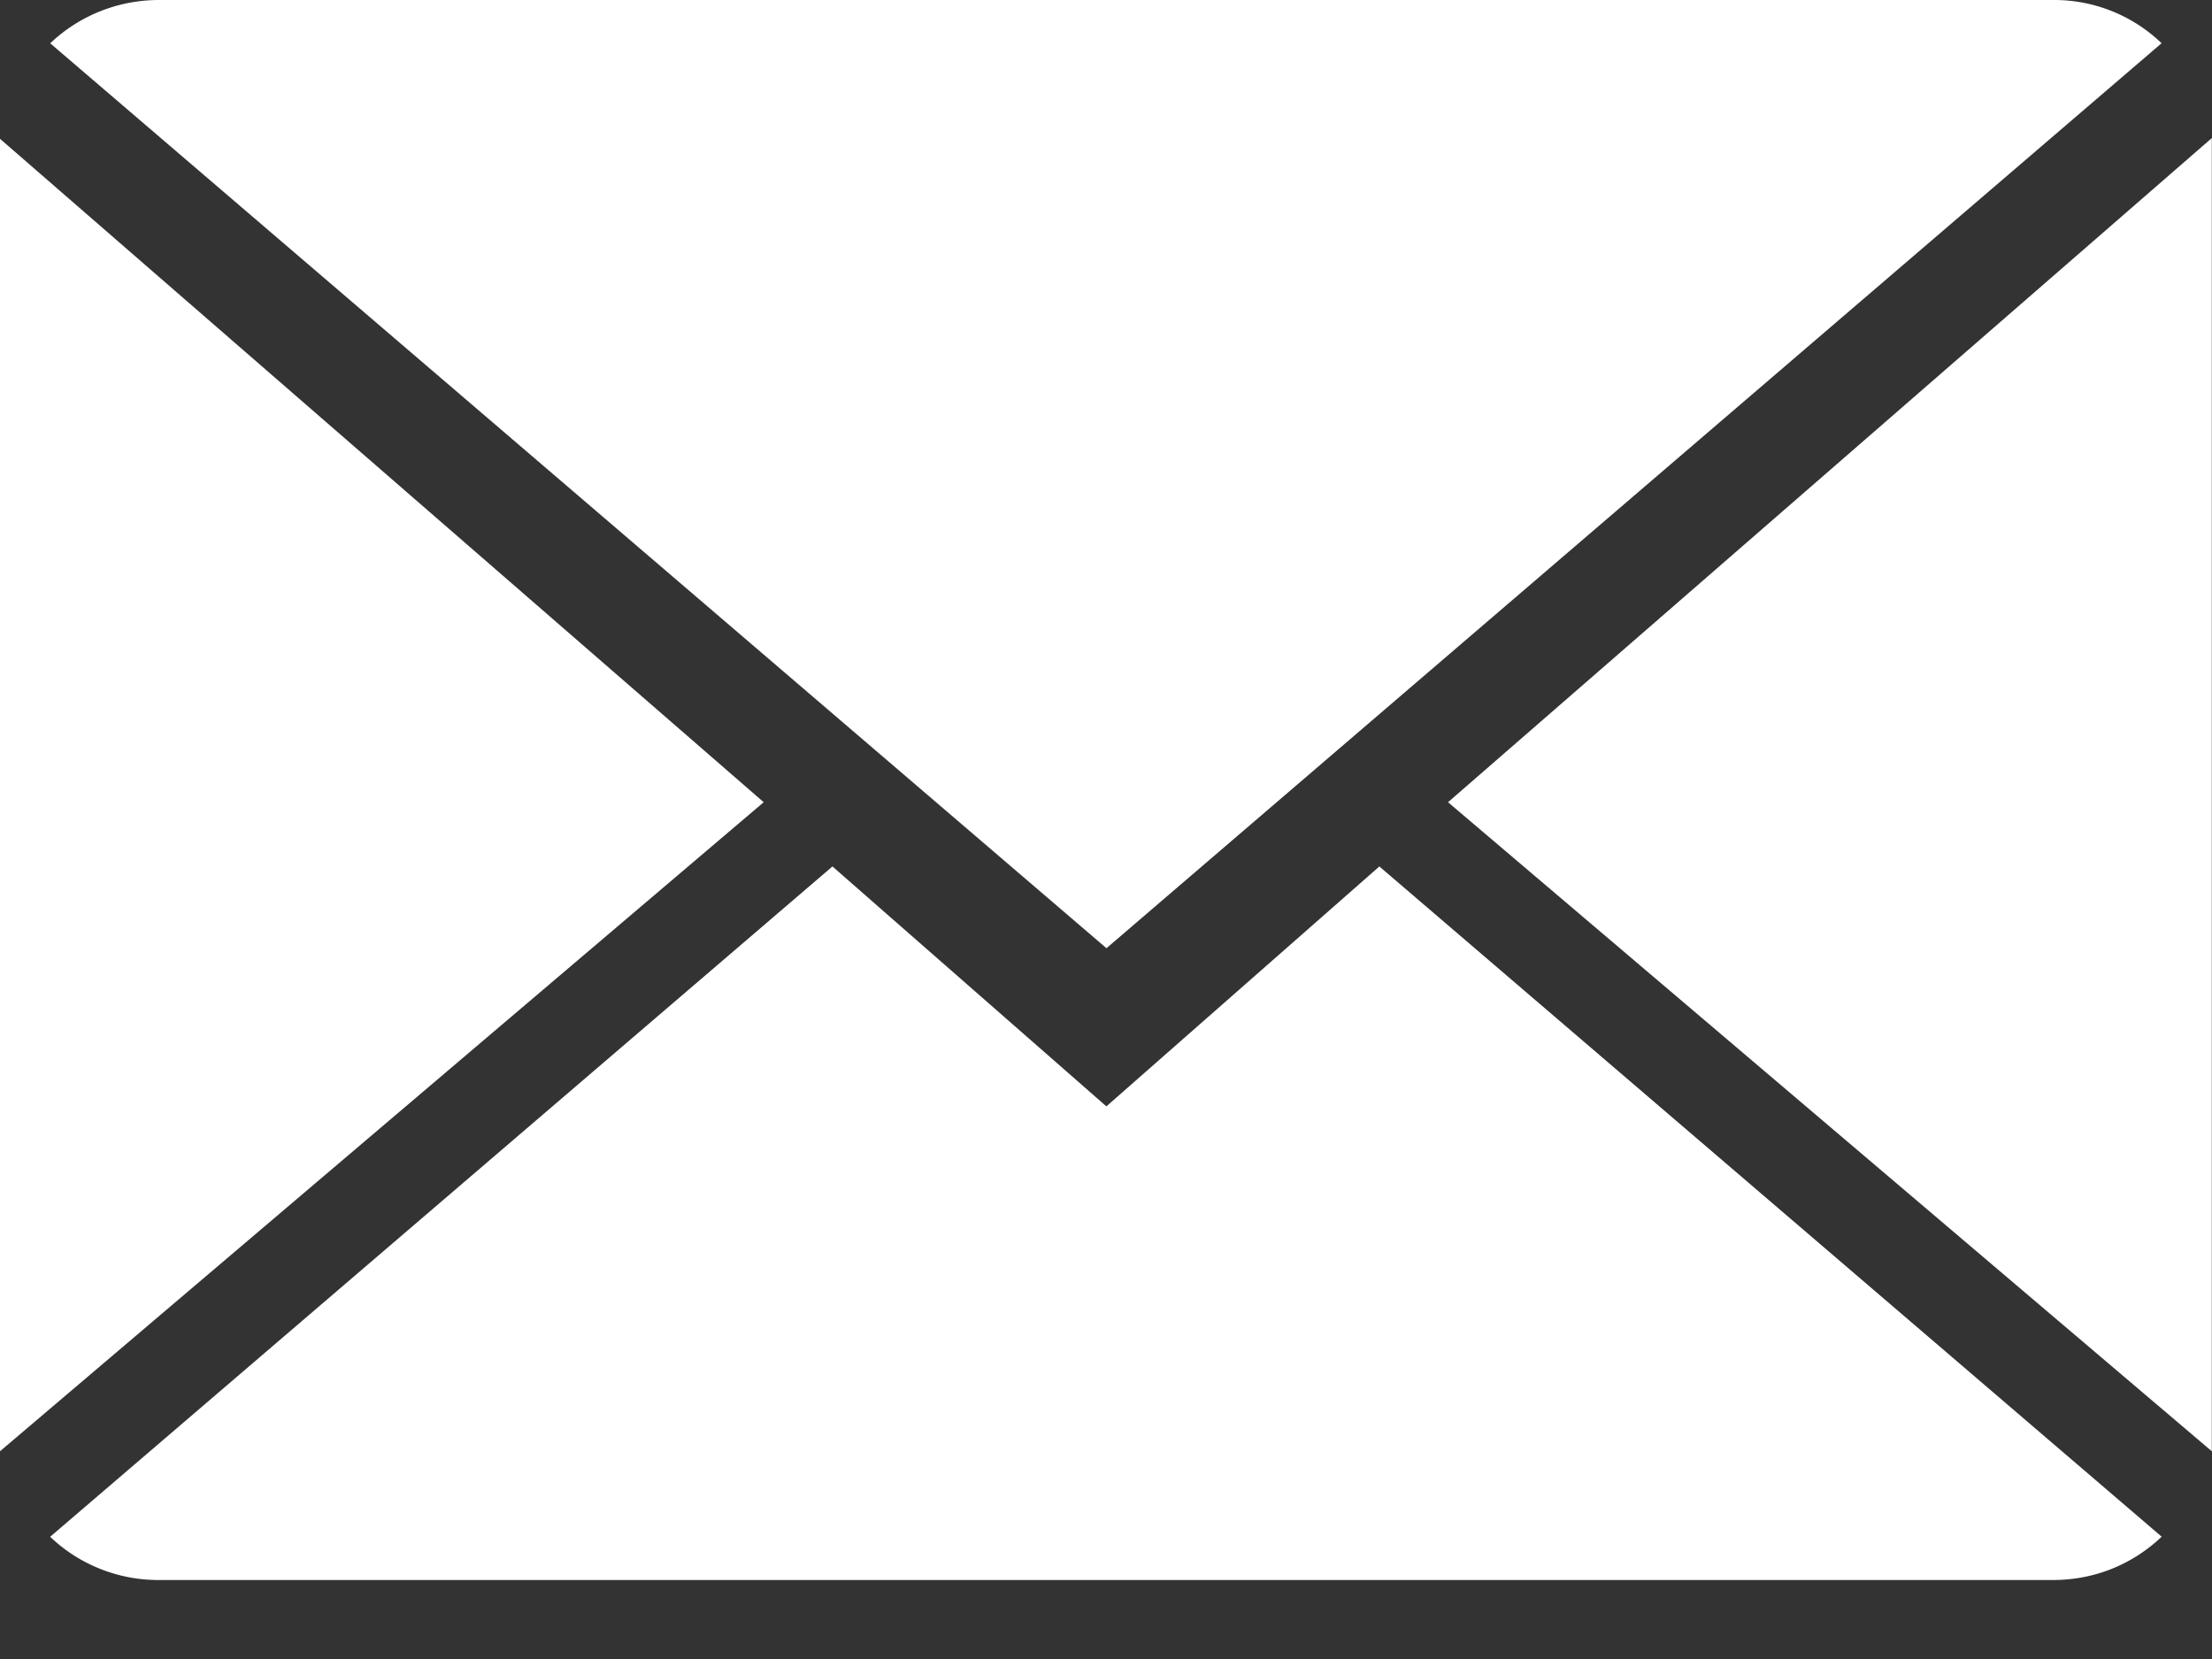
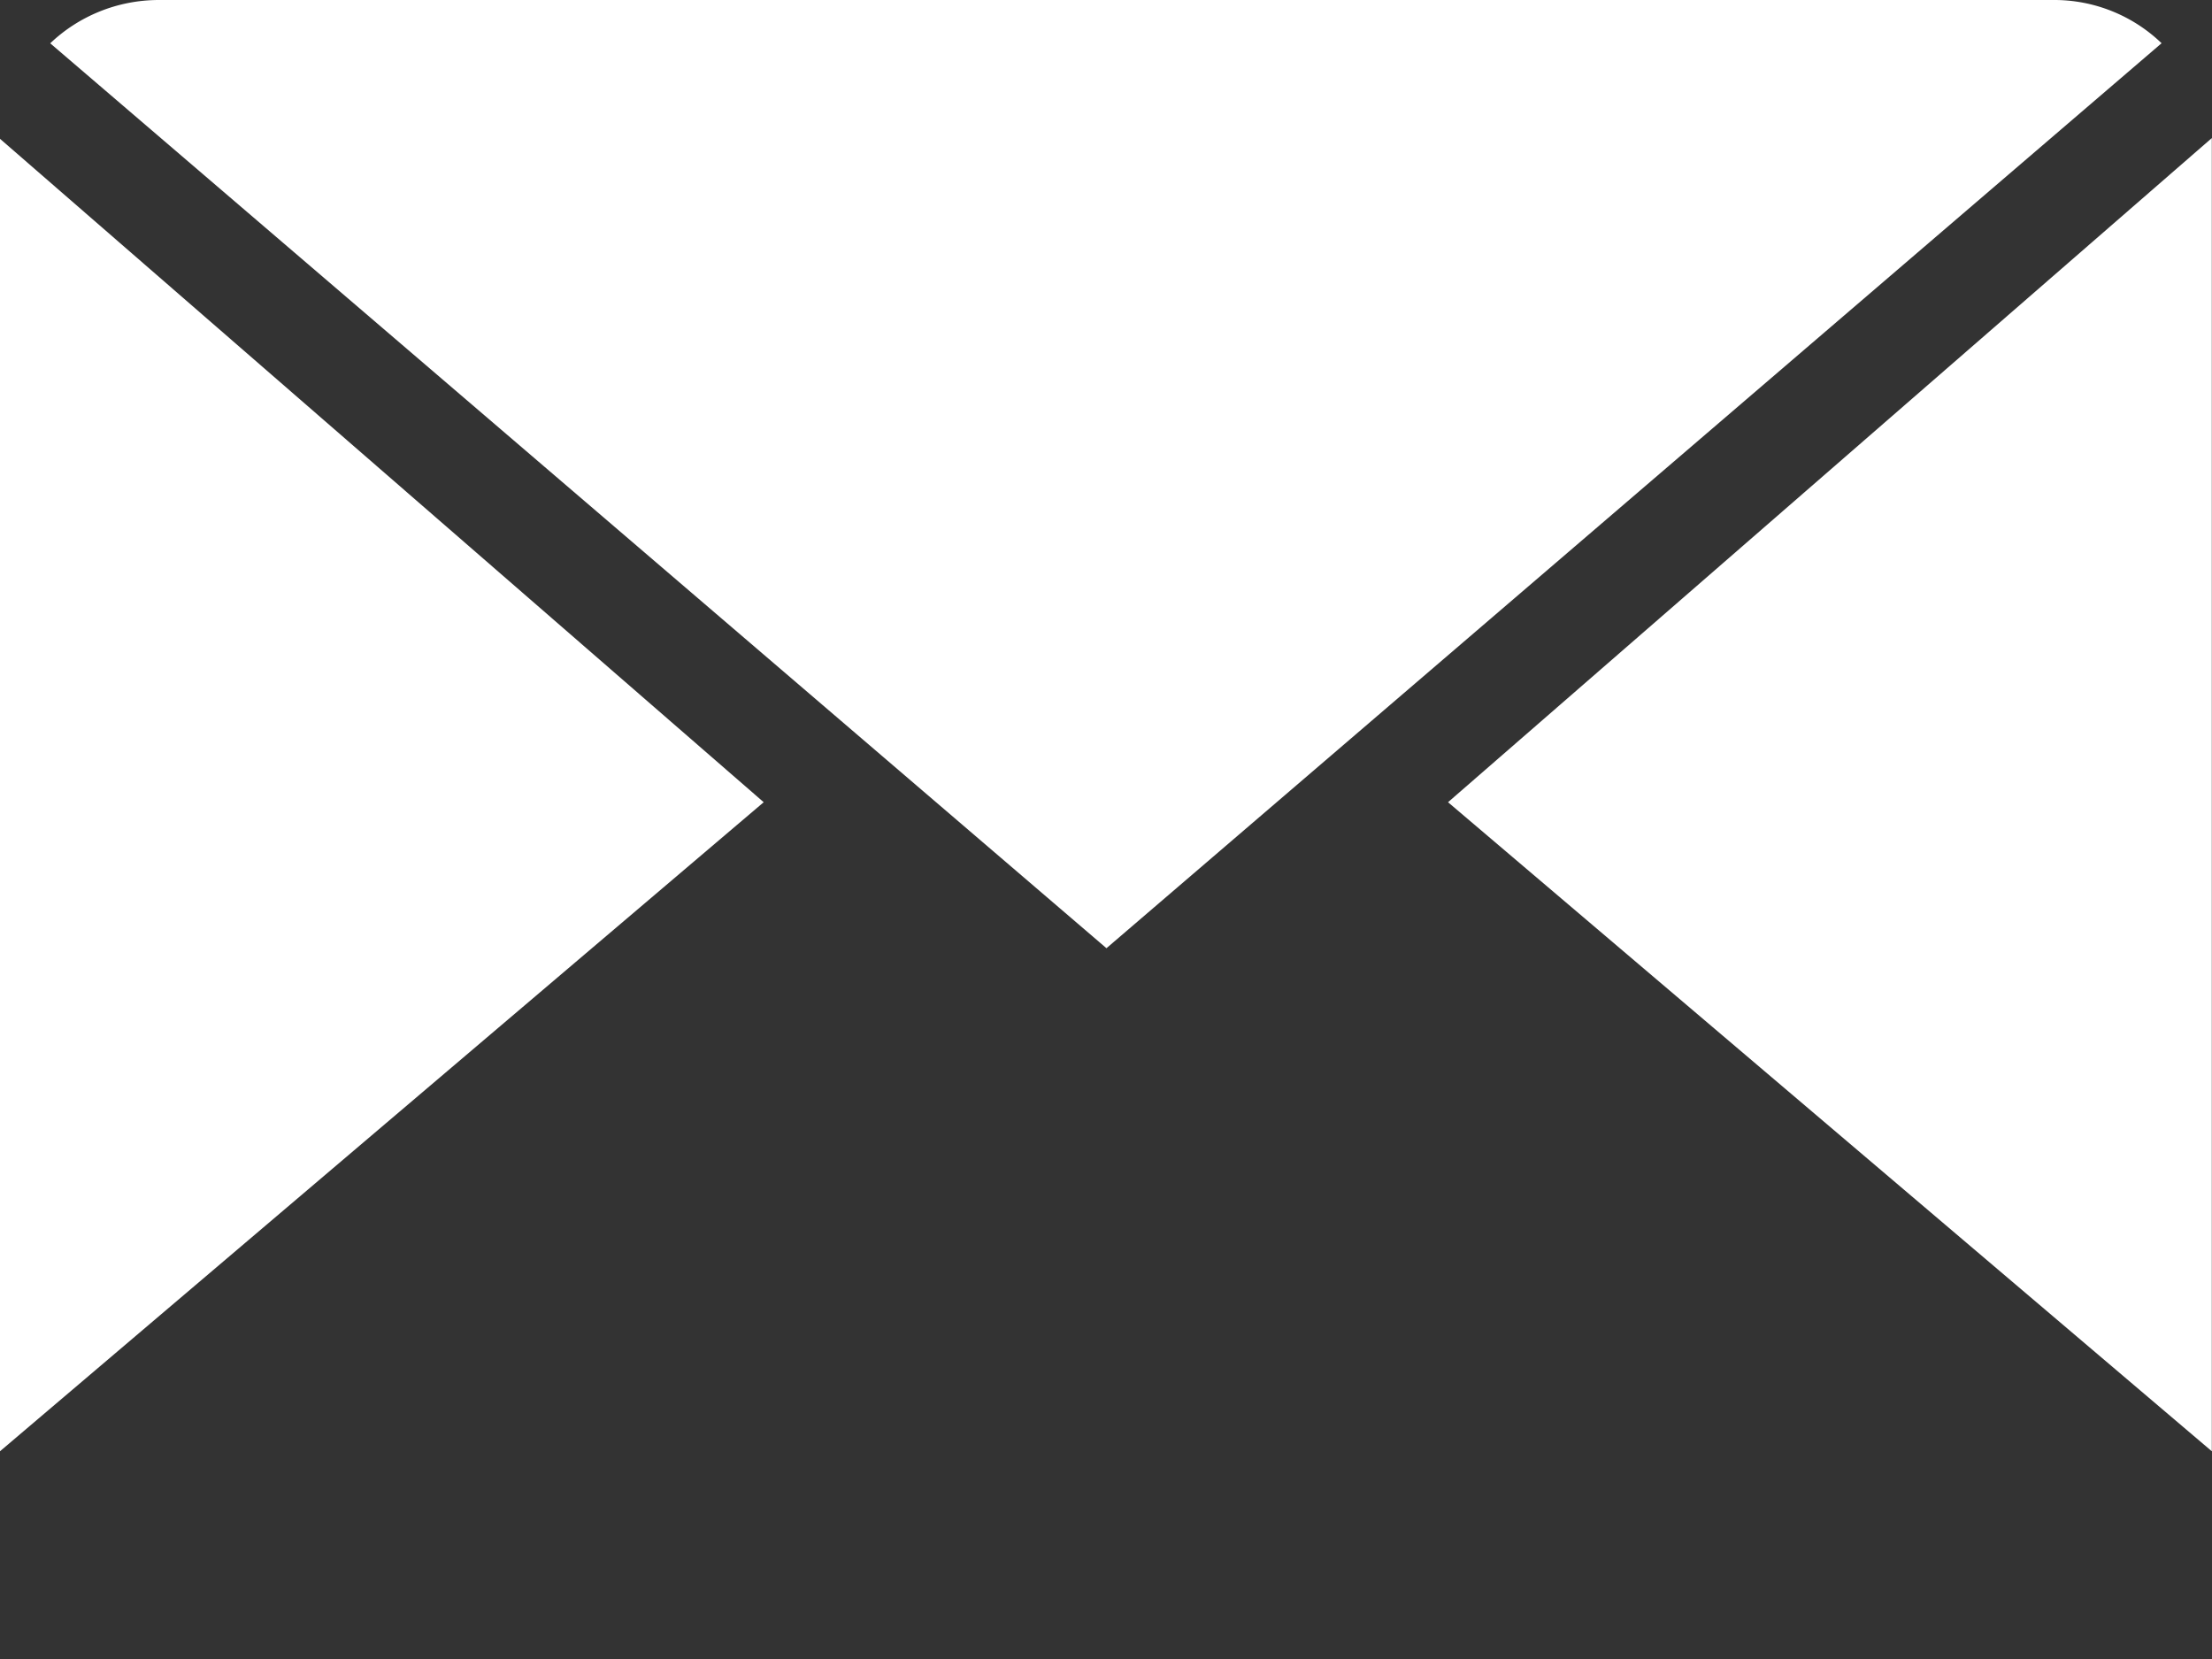
<svg xmlns="http://www.w3.org/2000/svg" width="24" height="18">
  <rect width="100%" height="100%" fill="#333333" stroke="none" />
  <g fill="#FFF" fill-rule="evenodd">
-     <path d="M12.004 12.004L9.032 9.401.544 16.674a1.7 1.7 0 0 0 1.181.469h20.55c.459 0 .87-.176 1.179-.47l-8.488-7.272-2.962 2.603z" />
    <path d="M23.454.47A1.68 1.68 0 0 0 22.275 0H1.725C1.273 0 .853.176.545.47l11.46 9.818L23.453.469zM0 1.506v14.24l8.286-7.042zm15.711 7.198l8.287 7.042V1.498z" />
  </g>
</svg>